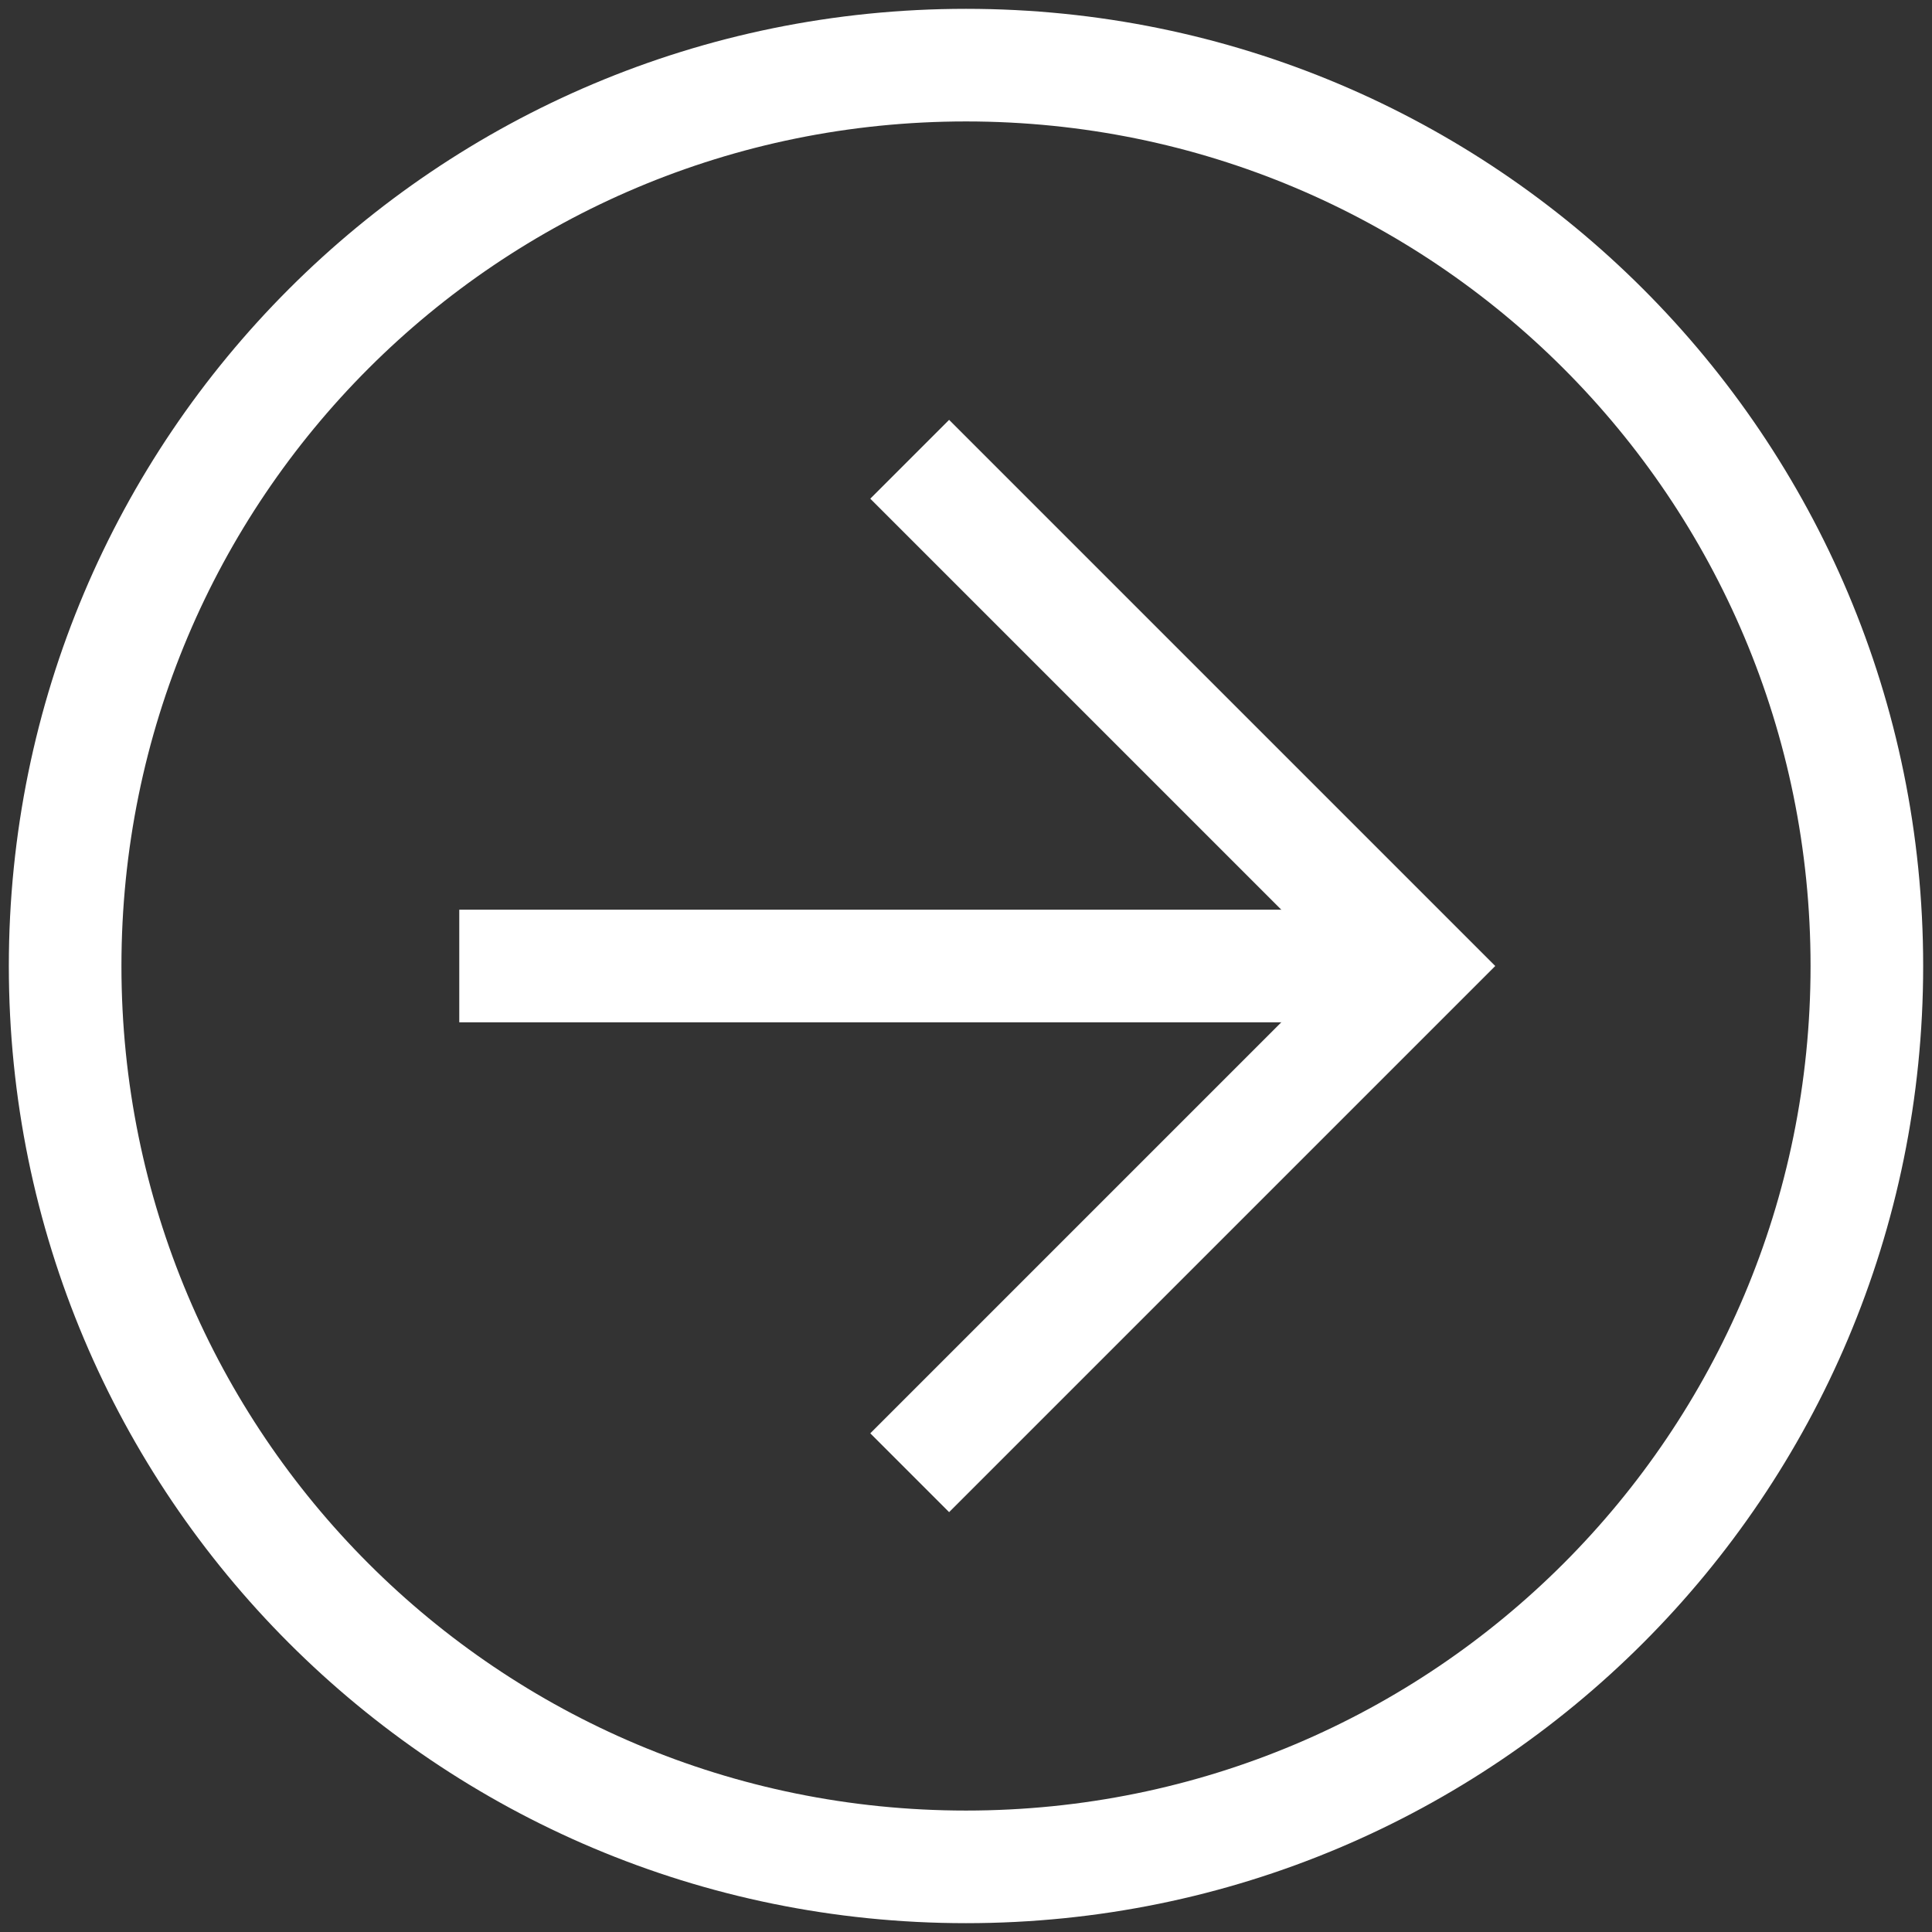
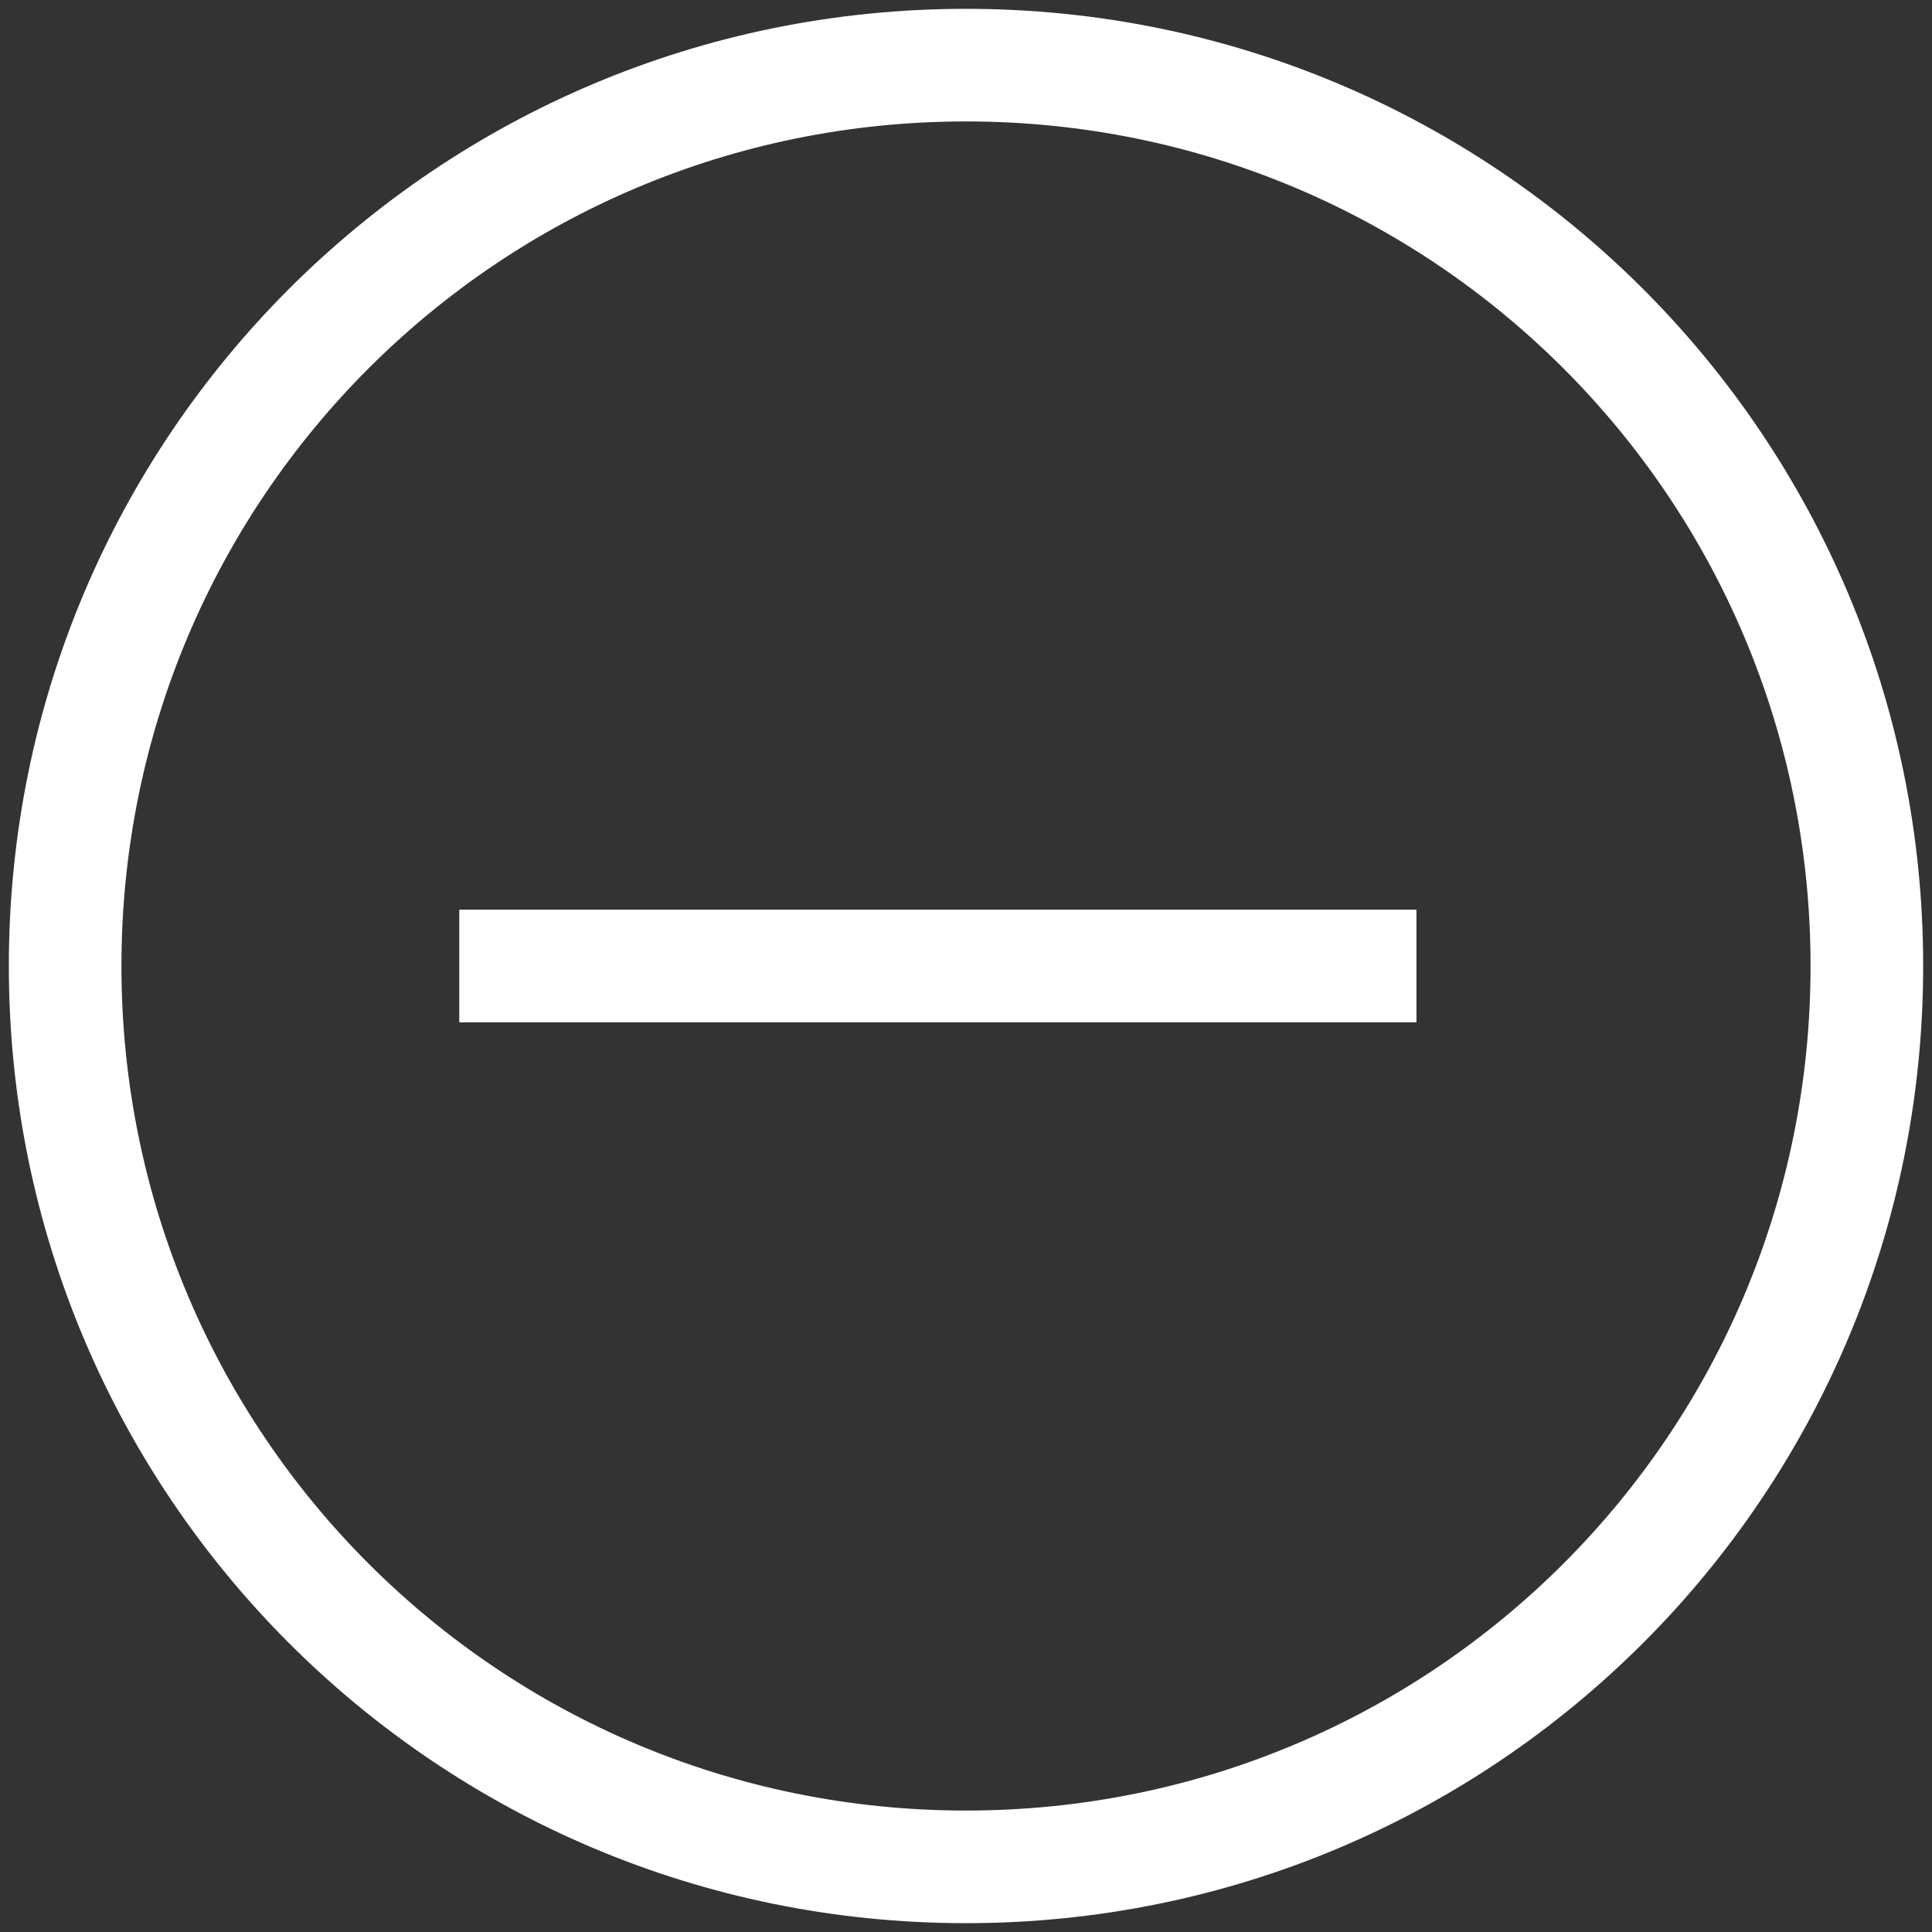
<svg xmlns="http://www.w3.org/2000/svg" height="35" viewBox="0 0 35 35" width="35">
  <rect x="0" y="0" width="35" height="35" fill="#333333" stroke="none" />
  <g fill="#fff">
    <path d="m17.5 34.84c-9.588 0-17.34-7.752-17.34-17.34s7.752-17.34 17.34-17.34 17.34 7.752 17.34 17.34-7.752 17.34-17.34 17.34zm0-32.64c-8.466 0-15.3 6.834-15.3 15.3s6.834 15.3 15.3 15.3 15.3-6.834 15.3-15.3-6.834-15.3-15.3-15.3z" />
-     <path d="m17.194 27.394-1.428-1.428 8.466-8.466-8.466-8.466 1.428-1.428 9.894 9.894z" />
    <path d="m8.32 16.48h17.34v2.04h-17.34z" />
  </g>
</svg>